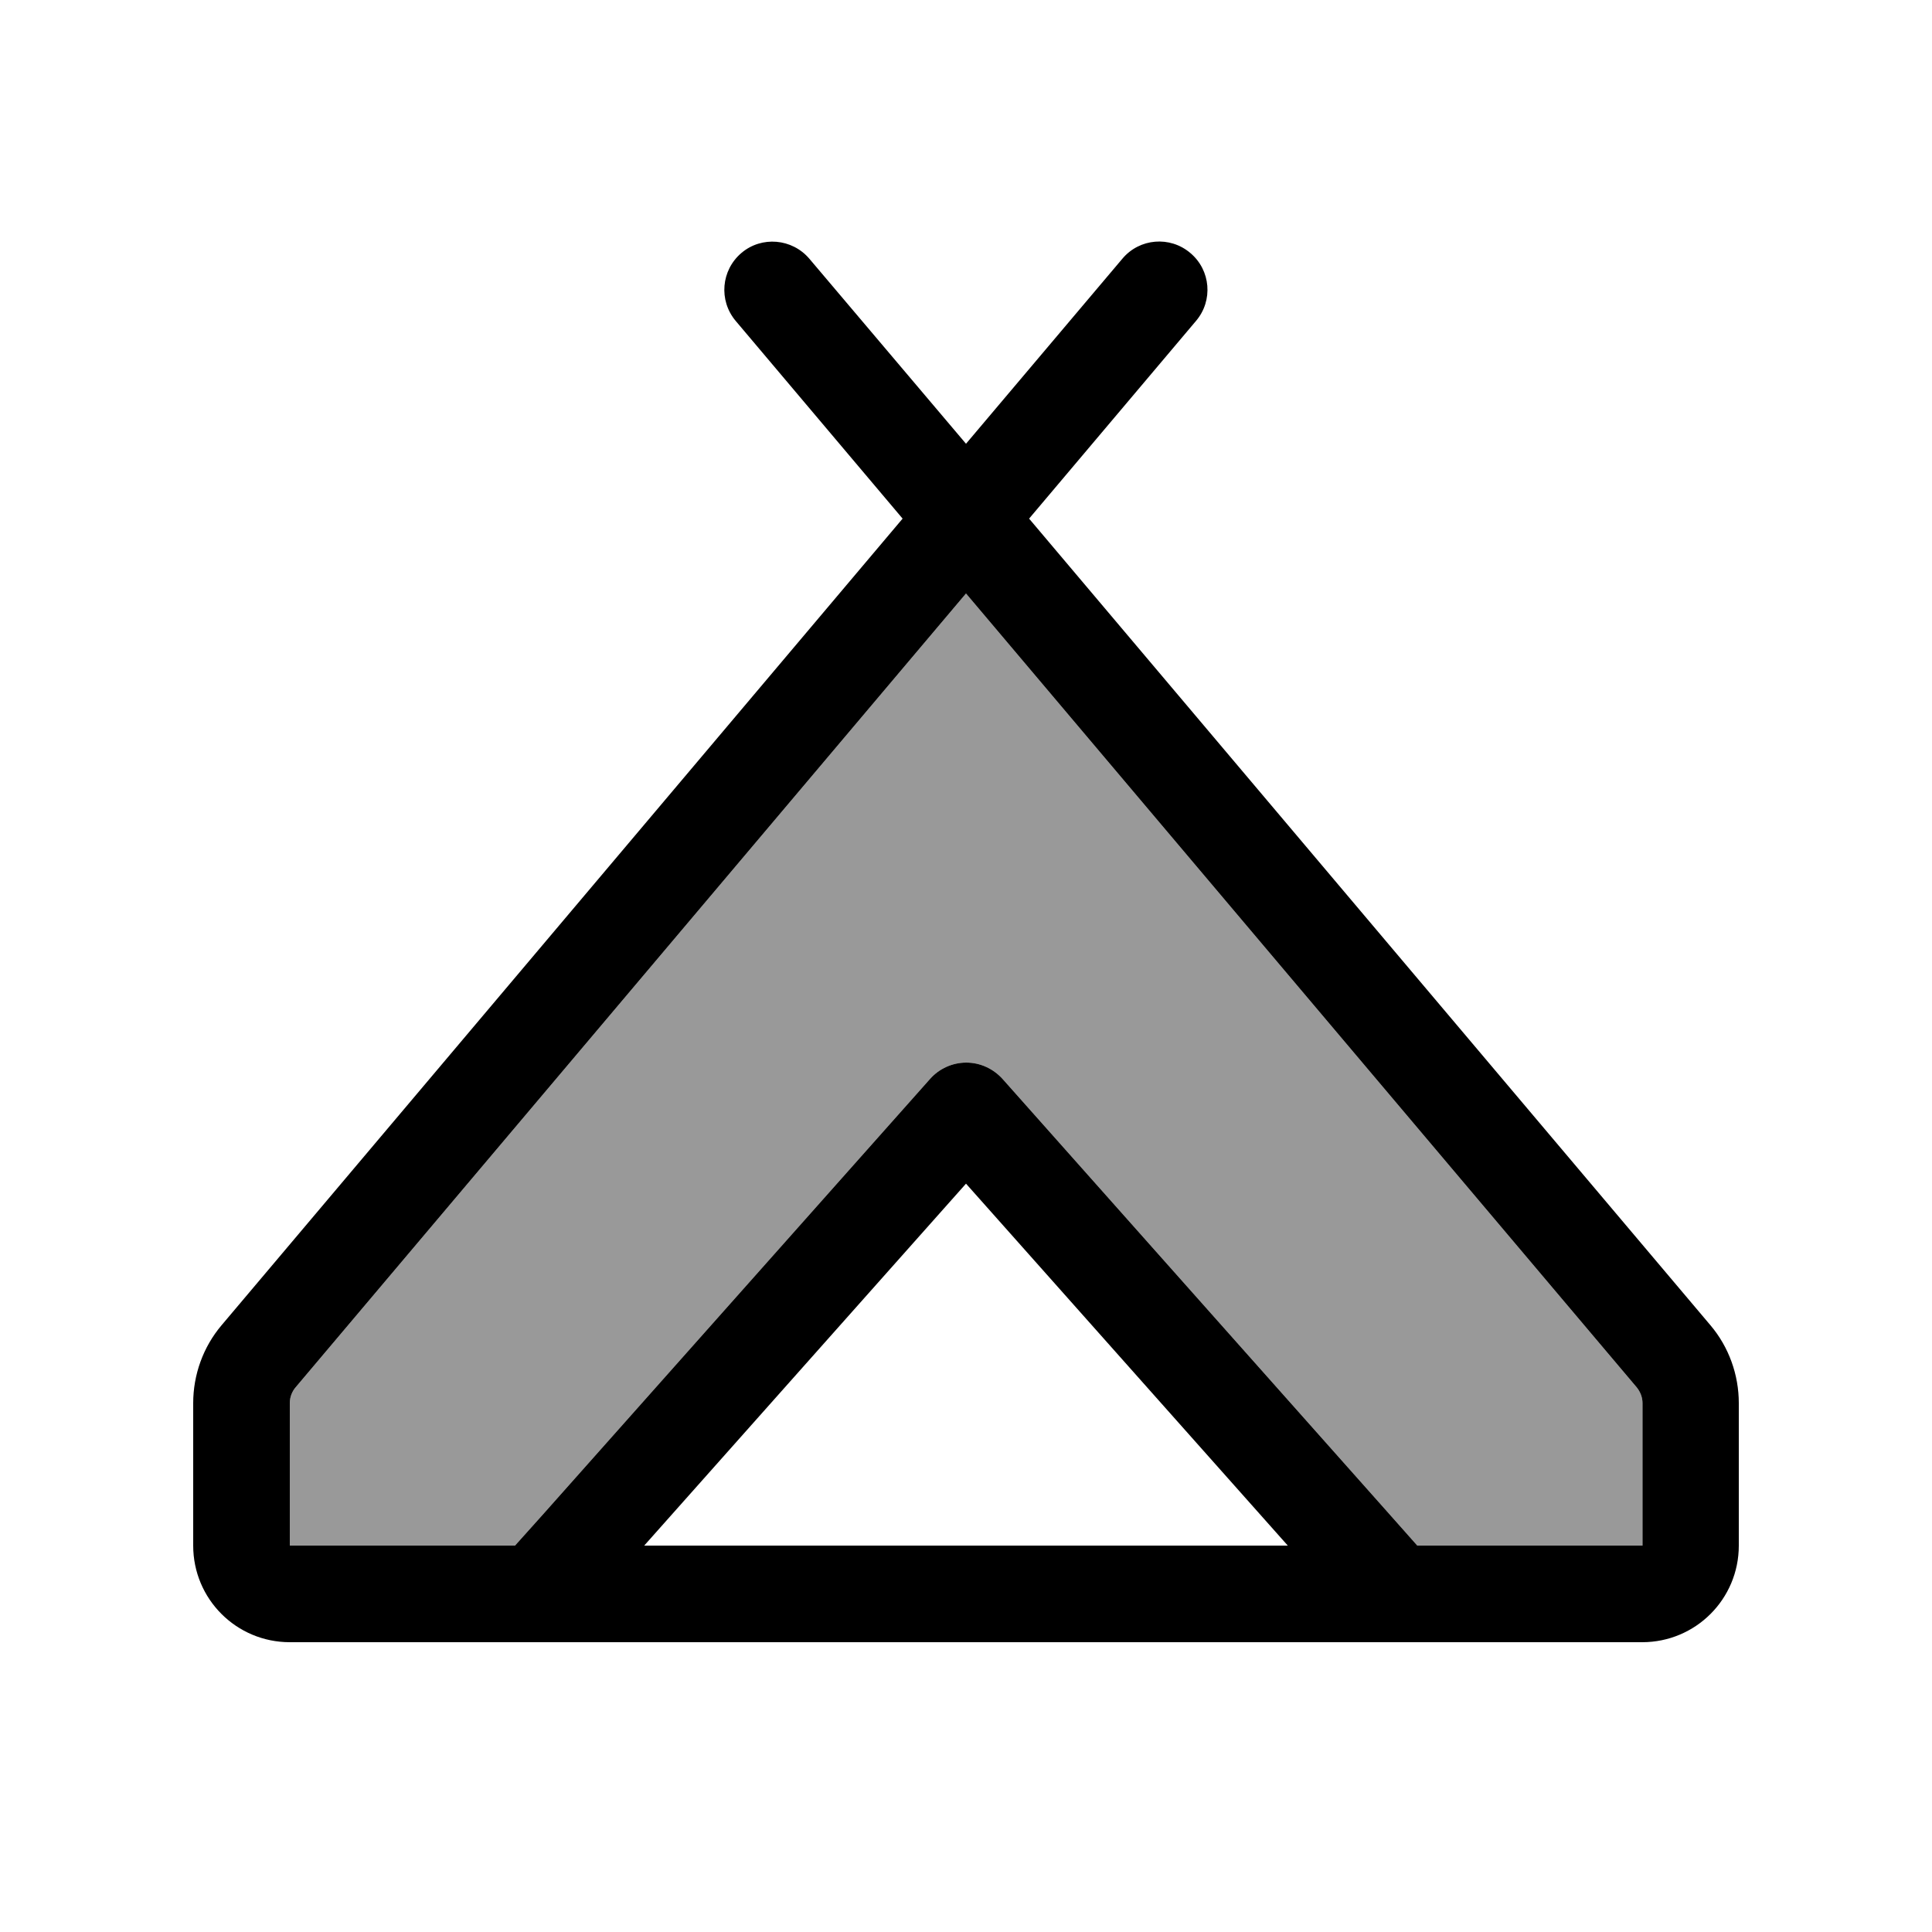
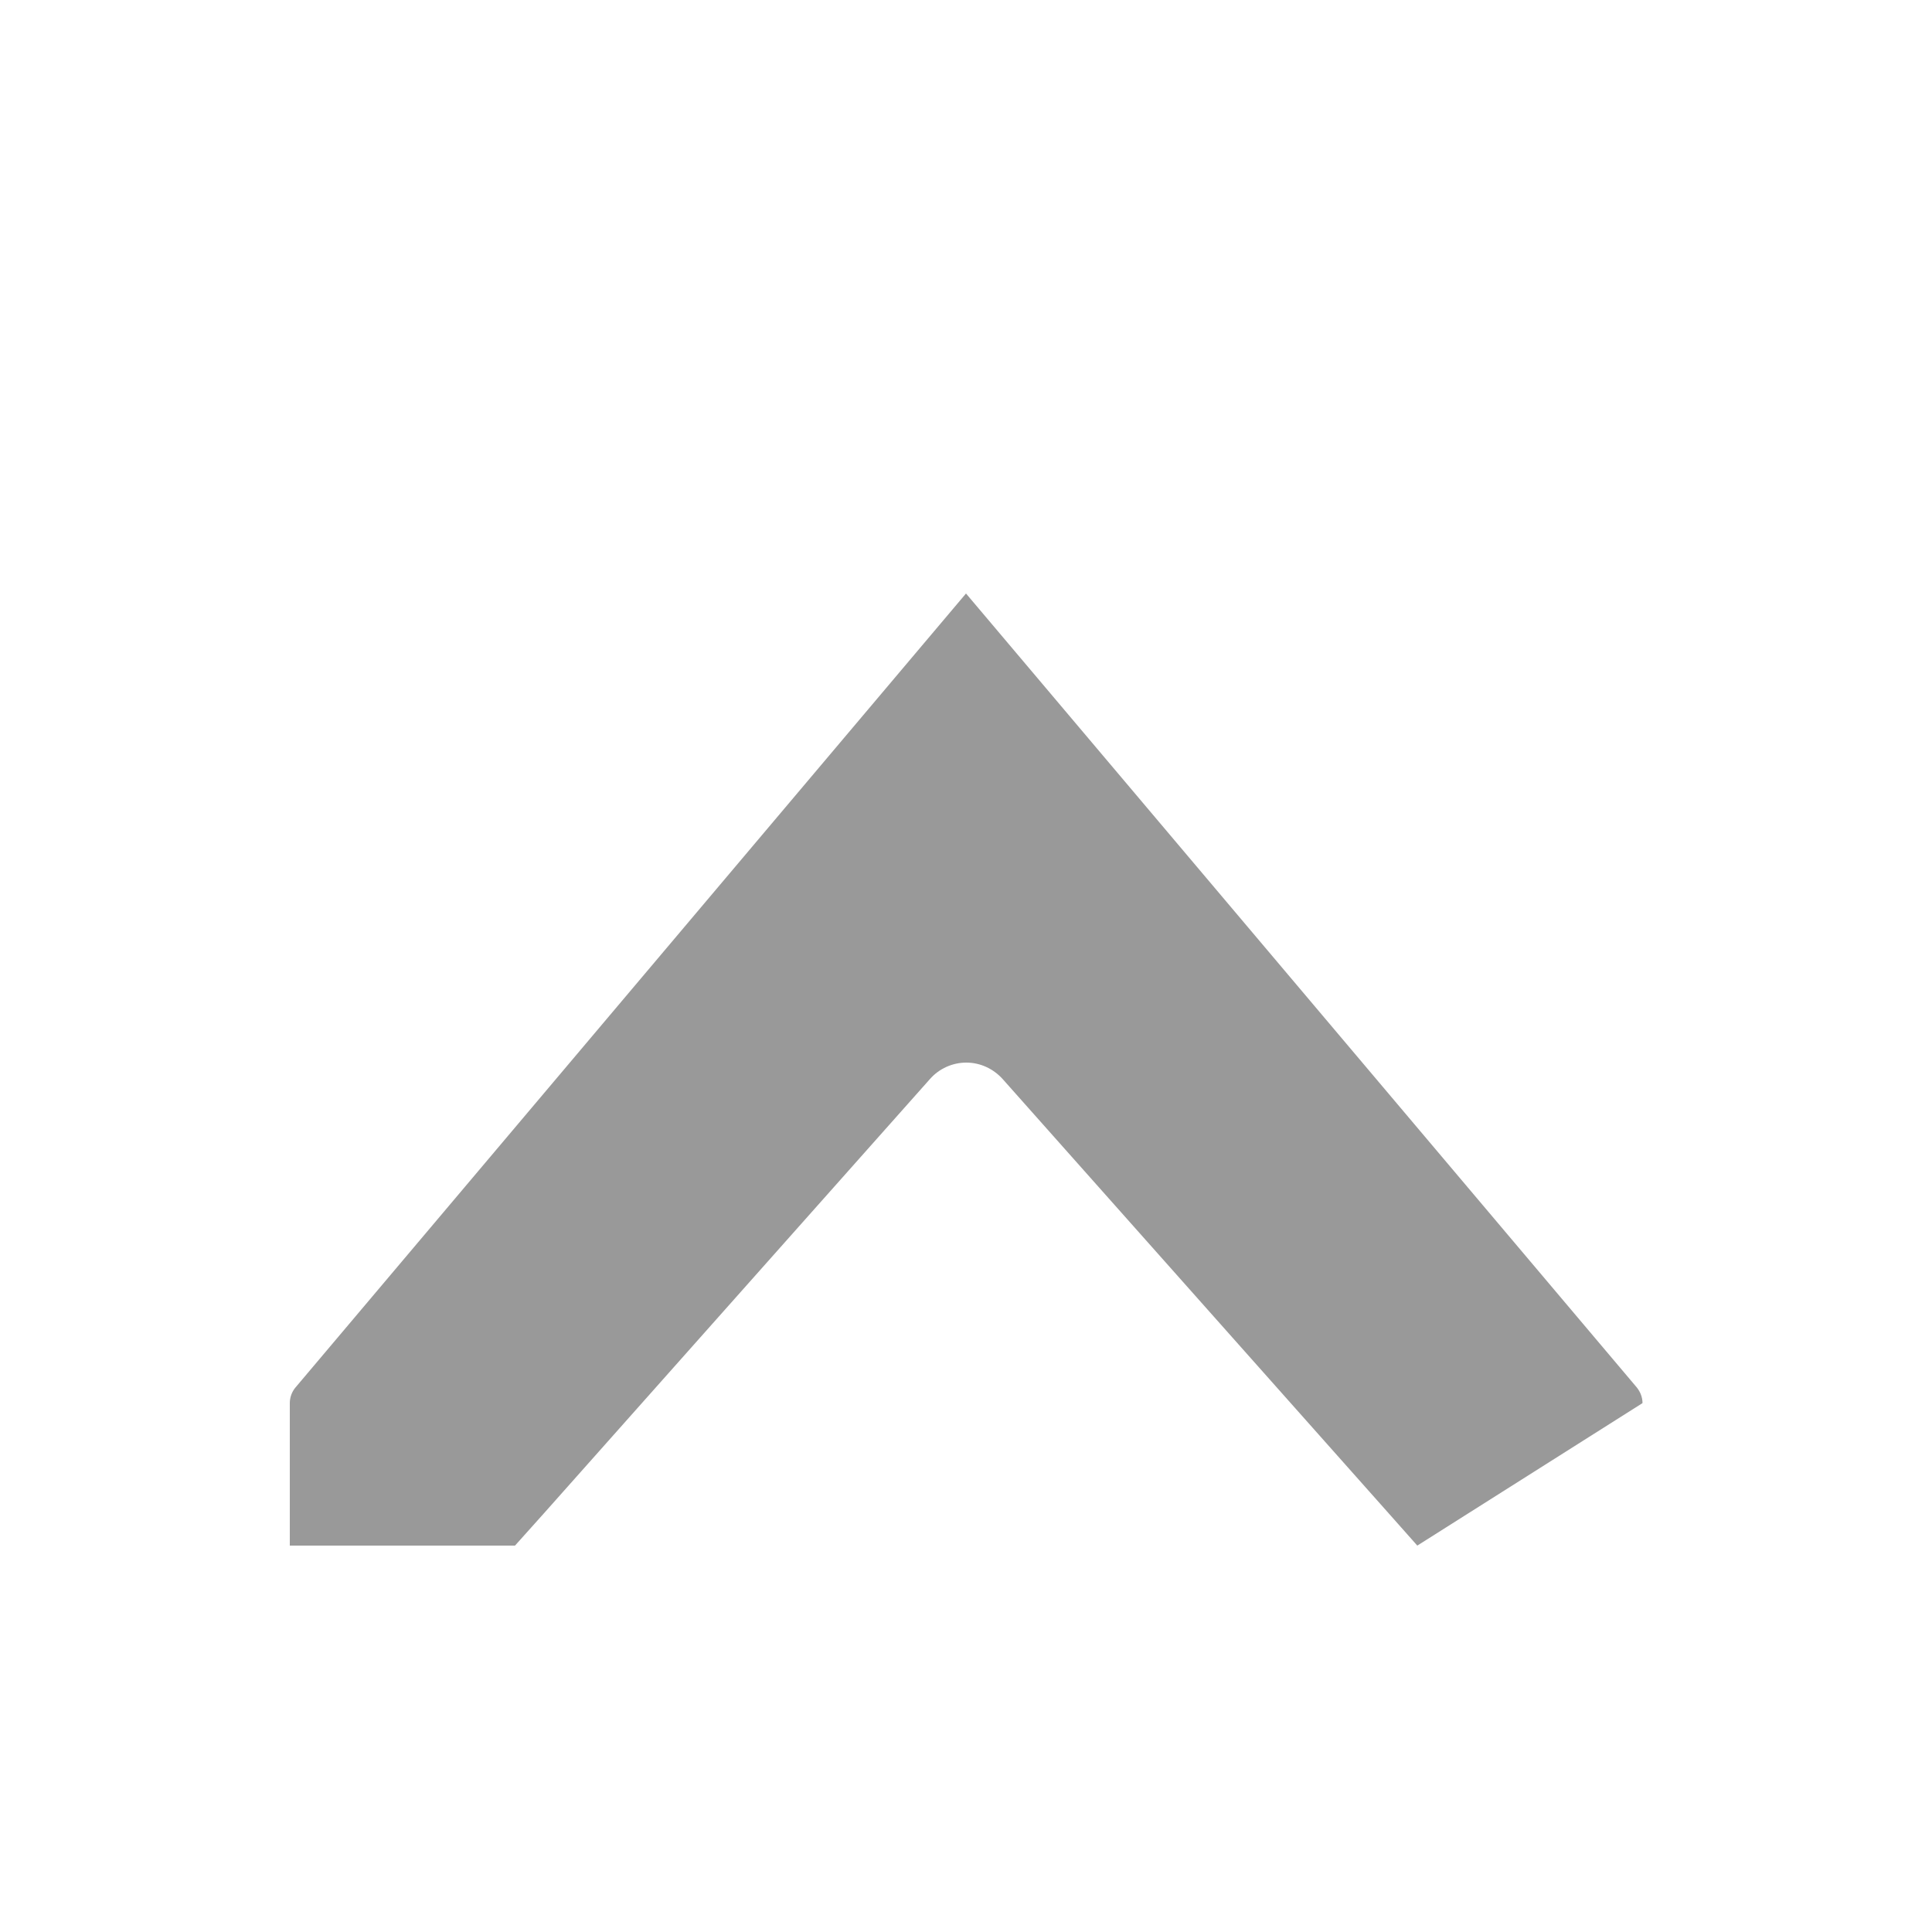
<svg xmlns="http://www.w3.org/2000/svg" viewBox="0 0 640 640">
-   <path opacity=".4" fill="currentColor" d="M96 464.8L96 512L170.6 512L180.1 501.4L308.1 357.4C311.1 354 315.5 352 320.1 352C324.7 352 329 354 332.1 357.4L460.1 501.4L469.5 512L544.1 512L544.1 464.8C544.1 462.9 543.4 461.1 542.2 459.6L320 196.6L97.9 459.6C96.7 461 96 462.9 96 464.8z" />
-   <path fill="currentColor" d="M394.3 83.8C401.1 89.5 401.9 99.6 396.2 106.3L340.9 171.8L566.6 439C572.7 446.2 576 455.4 576 464.8L576 512C576 529.7 561.7 544 544 544L96 544C78.3 544 64 529.7 64 512L64 464.8C64 455.4 67.3 446.2 73.4 439L299 171.8L243.7 106.3C238 99.5 238.9 89.5 245.6 83.8C252.3 78.1 262.4 79 268.1 85.7L320 147L371.8 85.7C377.5 78.9 387.6 78.1 394.3 83.8zM97.9 459.6C96.7 461 96 462.9 96 464.8L96 512L170.6 512L180.1 501.4L308.1 357.4C311.1 354 315.5 352 320.1 352C324.7 352 329 354 332.1 357.4L460.1 501.4L469.5 512L544.1 512L544.1 464.8C544.1 462.9 543.4 461.1 542.2 459.6L320 196.6L97.9 459.6zM213.4 512L426.6 512L320 392.1L213.4 512z" />
+   <path opacity=".4" fill="currentColor" d="M96 464.8L96 512L170.6 512L180.1 501.4L308.1 357.4C311.1 354 315.5 352 320.1 352C324.7 352 329 354 332.1 357.4L460.1 501.4L469.5 512L544.1 464.8C544.1 462.9 543.4 461.1 542.2 459.6L320 196.6L97.9 459.6C96.7 461 96 462.9 96 464.8z" />
</svg>